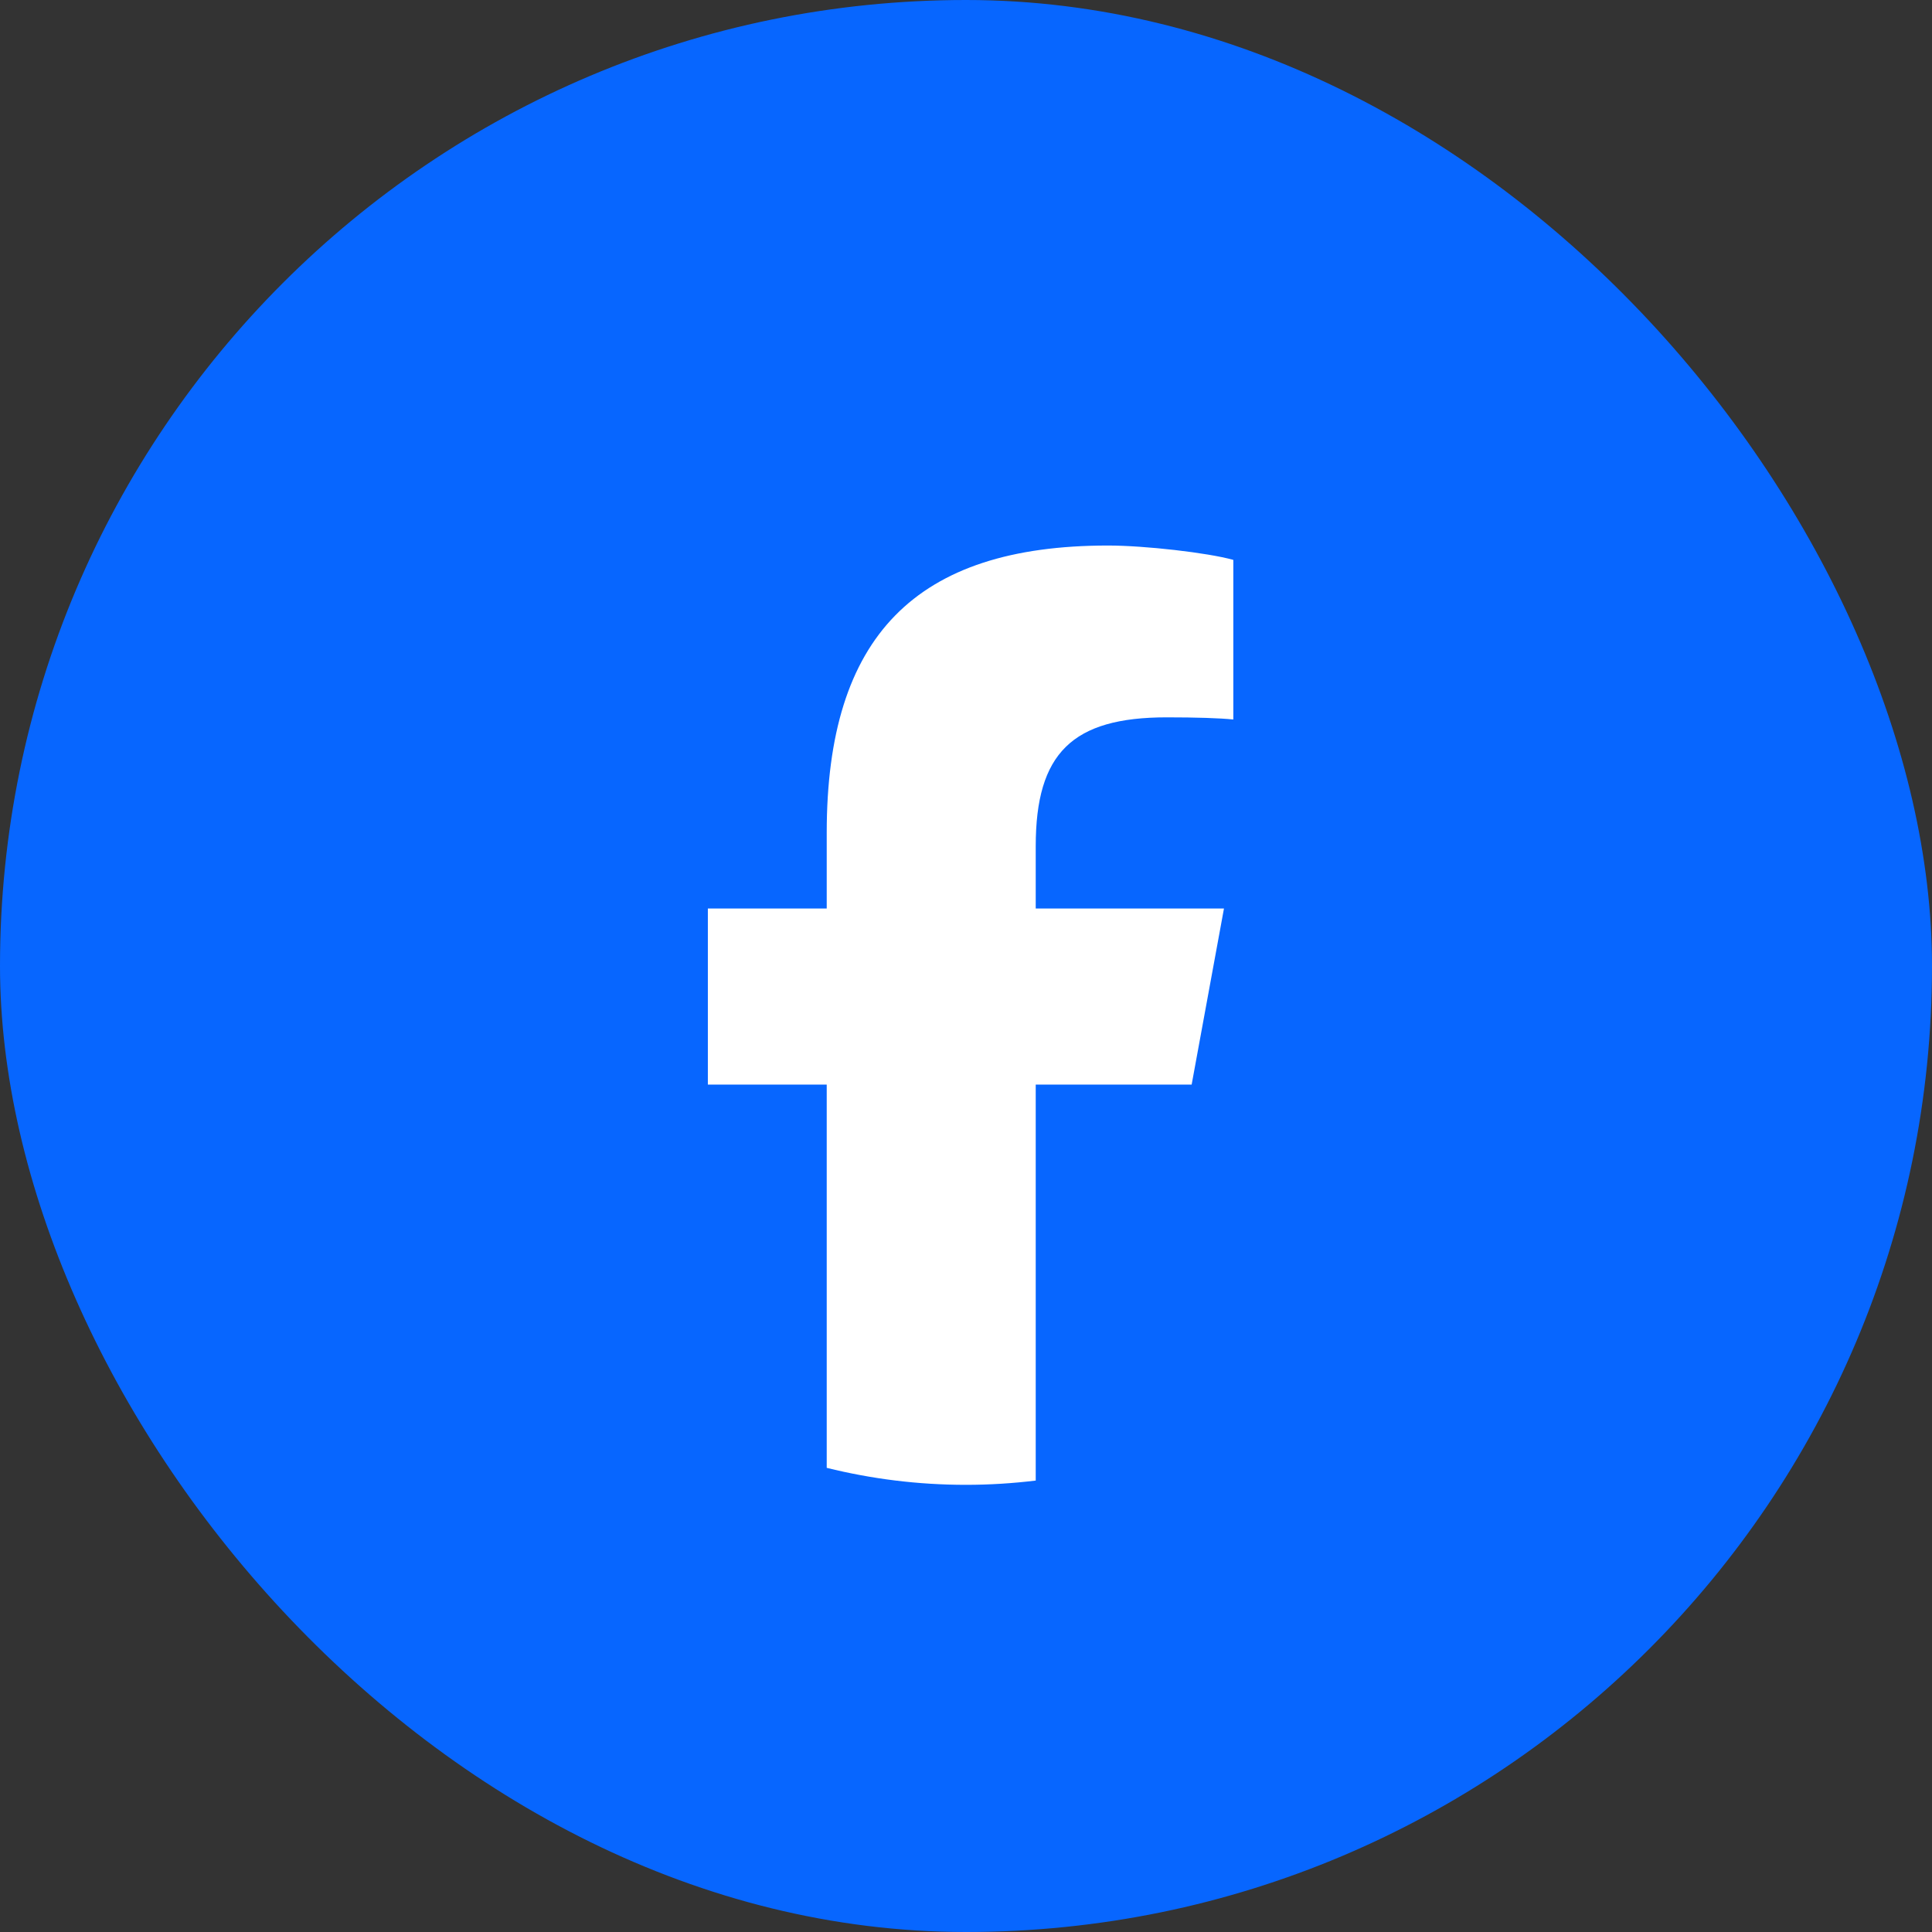
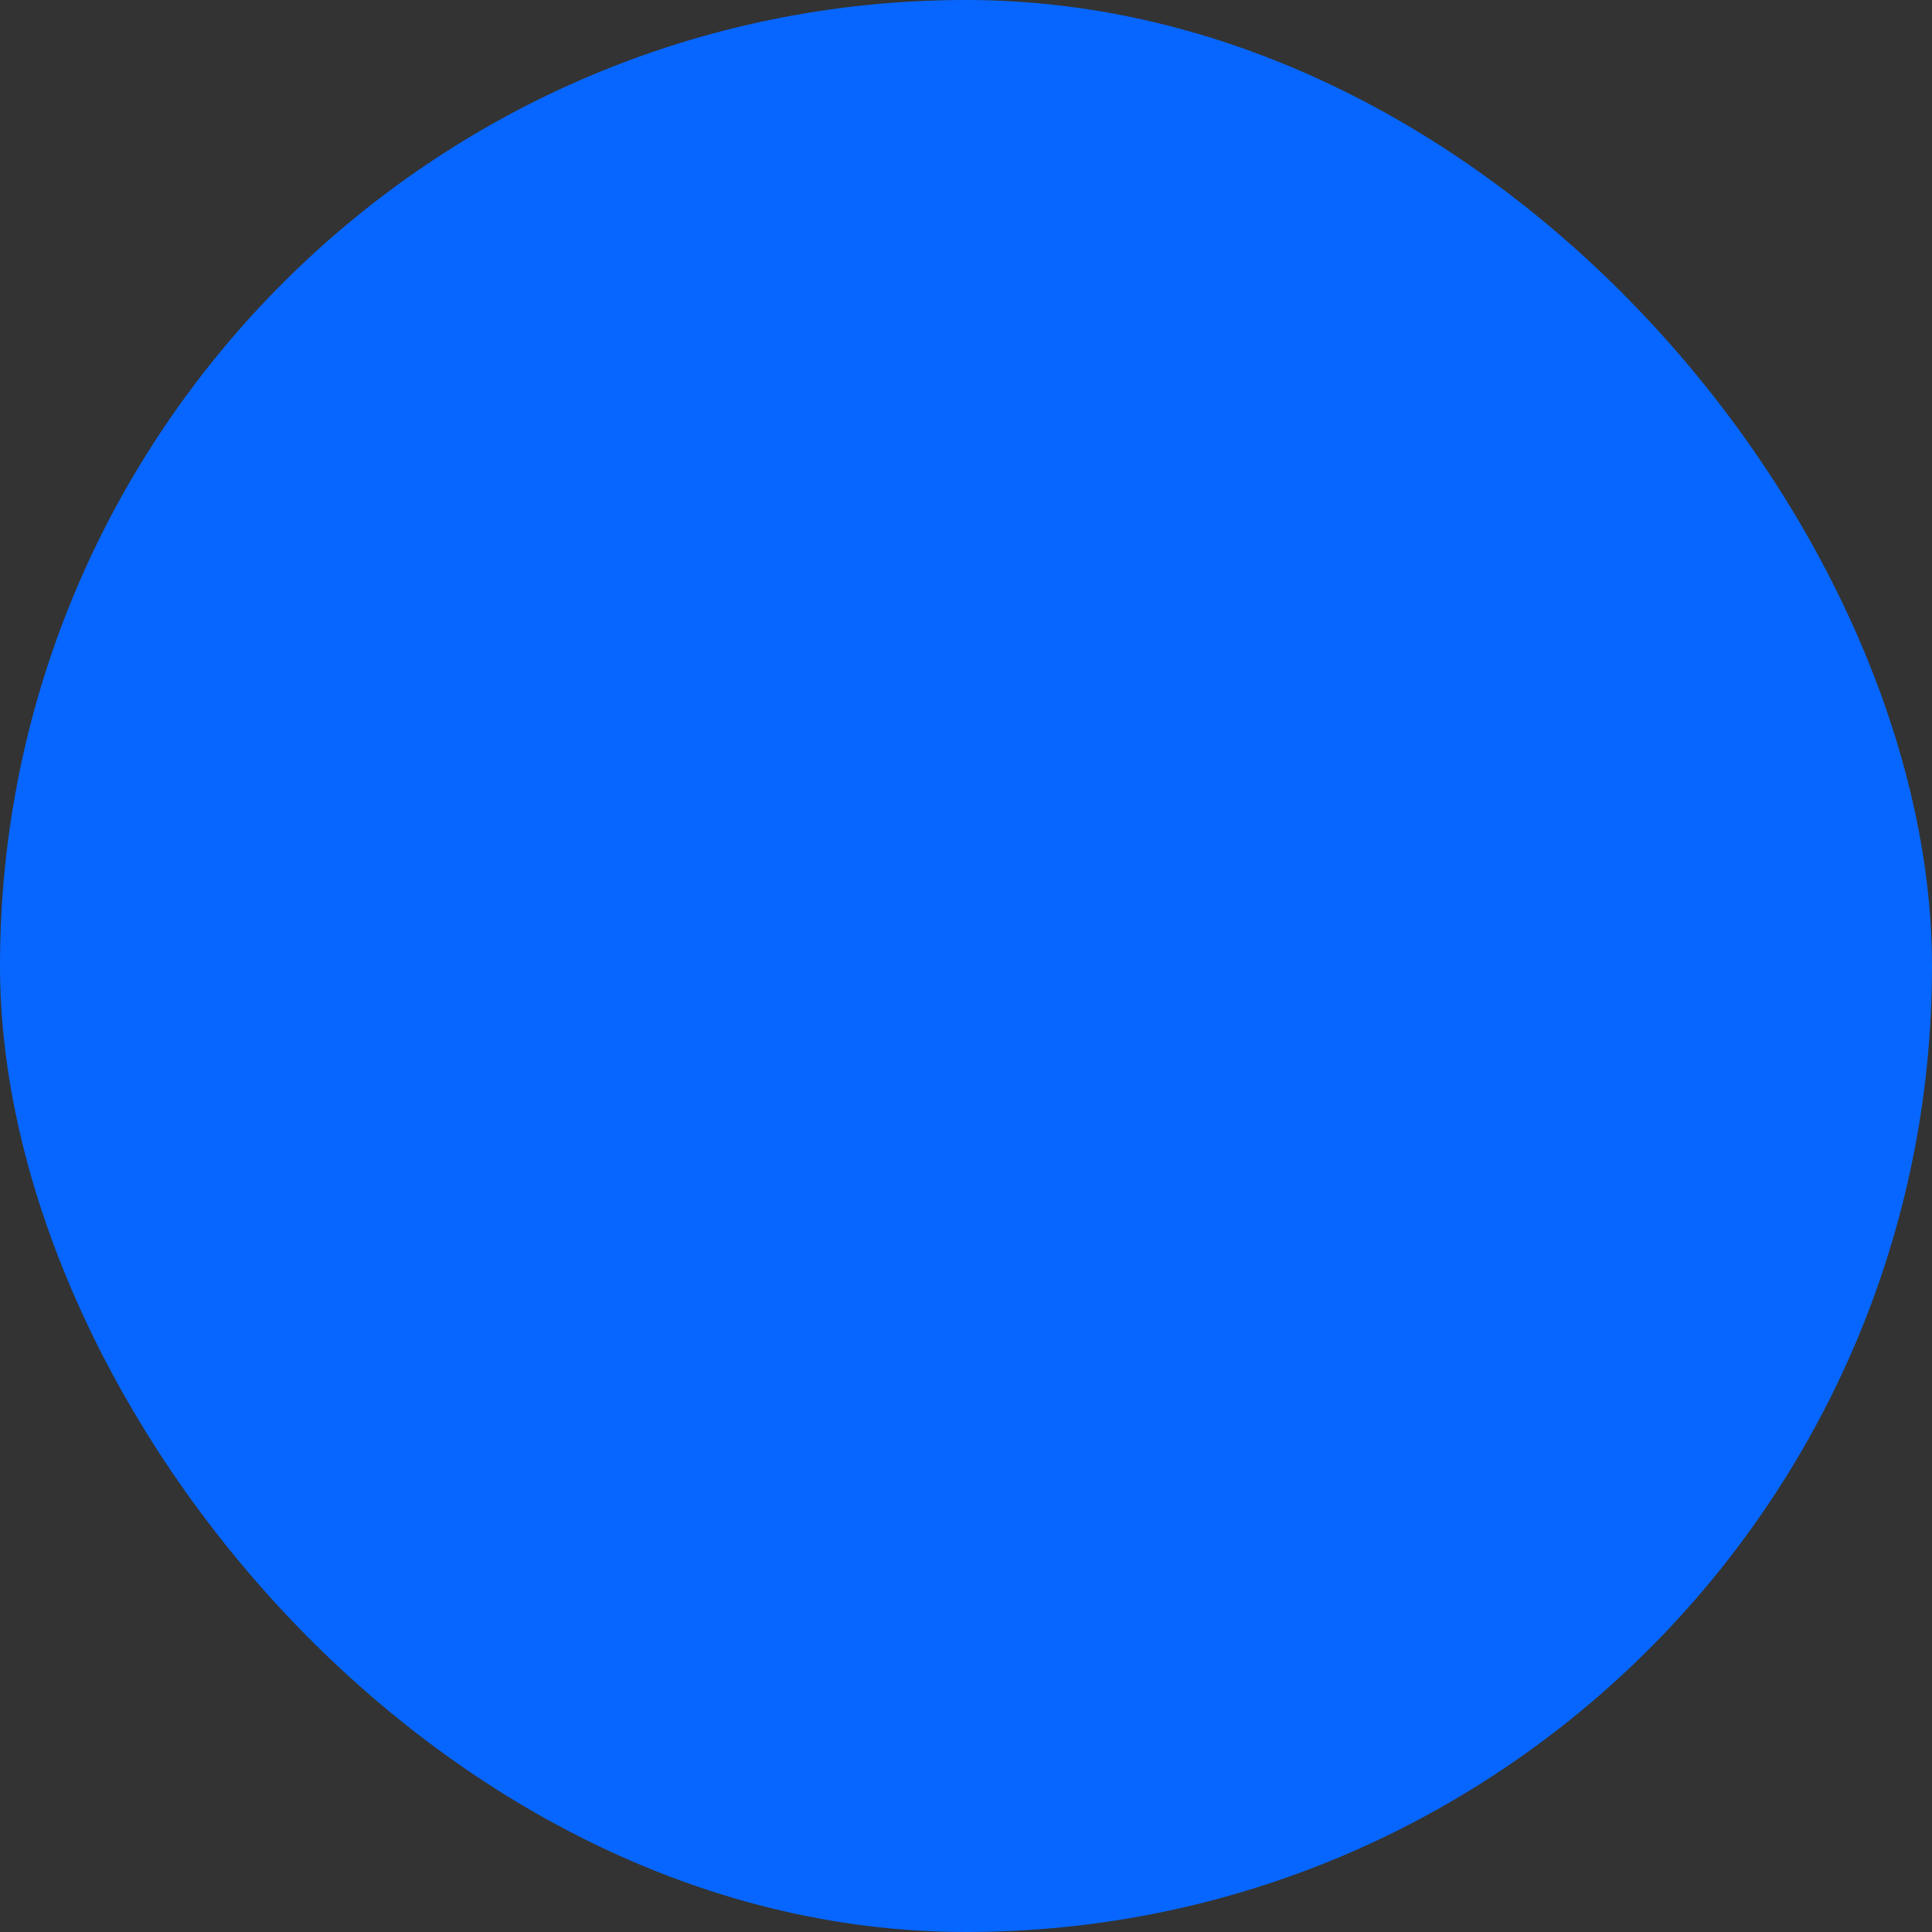
<svg xmlns="http://www.w3.org/2000/svg" width="44" height="44" viewBox="0 0 44 44" fill="none">
  <rect x="0" y="0" width="44" height="44" fill="#333333" stroke="none" />
  <rect width="44" height="44" rx="22" fill="#0766FF" />
  <g clip-path="url(#clip0_143_19028)">
-     <path d="M35.125 20.69C35.125 13.442 29.249 7.565 22 7.565C14.751 7.565 8.875 13.442 8.875 20.69C8.875 26.846 13.113 32.011 18.829 33.429V24.701H16.123V20.69H18.829V18.962C18.829 14.495 20.851 12.424 25.237 12.424C26.068 12.424 27.503 12.587 28.09 12.75V16.386C27.78 16.354 27.242 16.337 26.574 16.337C24.422 16.337 23.59 17.152 23.59 19.272V20.69H27.877L27.141 24.701H23.59V33.719C30.089 32.934 35.125 27.401 35.125 20.69Z" fill="#0766FF" />
-     <path d="M27.139 24.701L27.875 20.691H23.588V19.272C23.588 17.153 24.42 16.337 26.572 16.337C27.24 16.337 27.779 16.354 28.088 16.386V12.751C27.501 12.587 26.067 12.424 25.235 12.424C20.849 12.424 18.828 14.495 18.828 18.962V20.691H16.121V24.701H18.828V33.429C19.843 33.681 20.905 33.816 21.998 33.816C22.537 33.816 23.067 33.782 23.588 33.719V24.701" fill="white" />
-   </g>
+     </g>
  <defs>
    <clipPath id="clip0_143_19028">
-       <rect width="26.25" height="26.25" fill="white" transform="translate(8.875 7.565)" />
-     </clipPath>
+       </clipPath>
  </defs>
</svg>